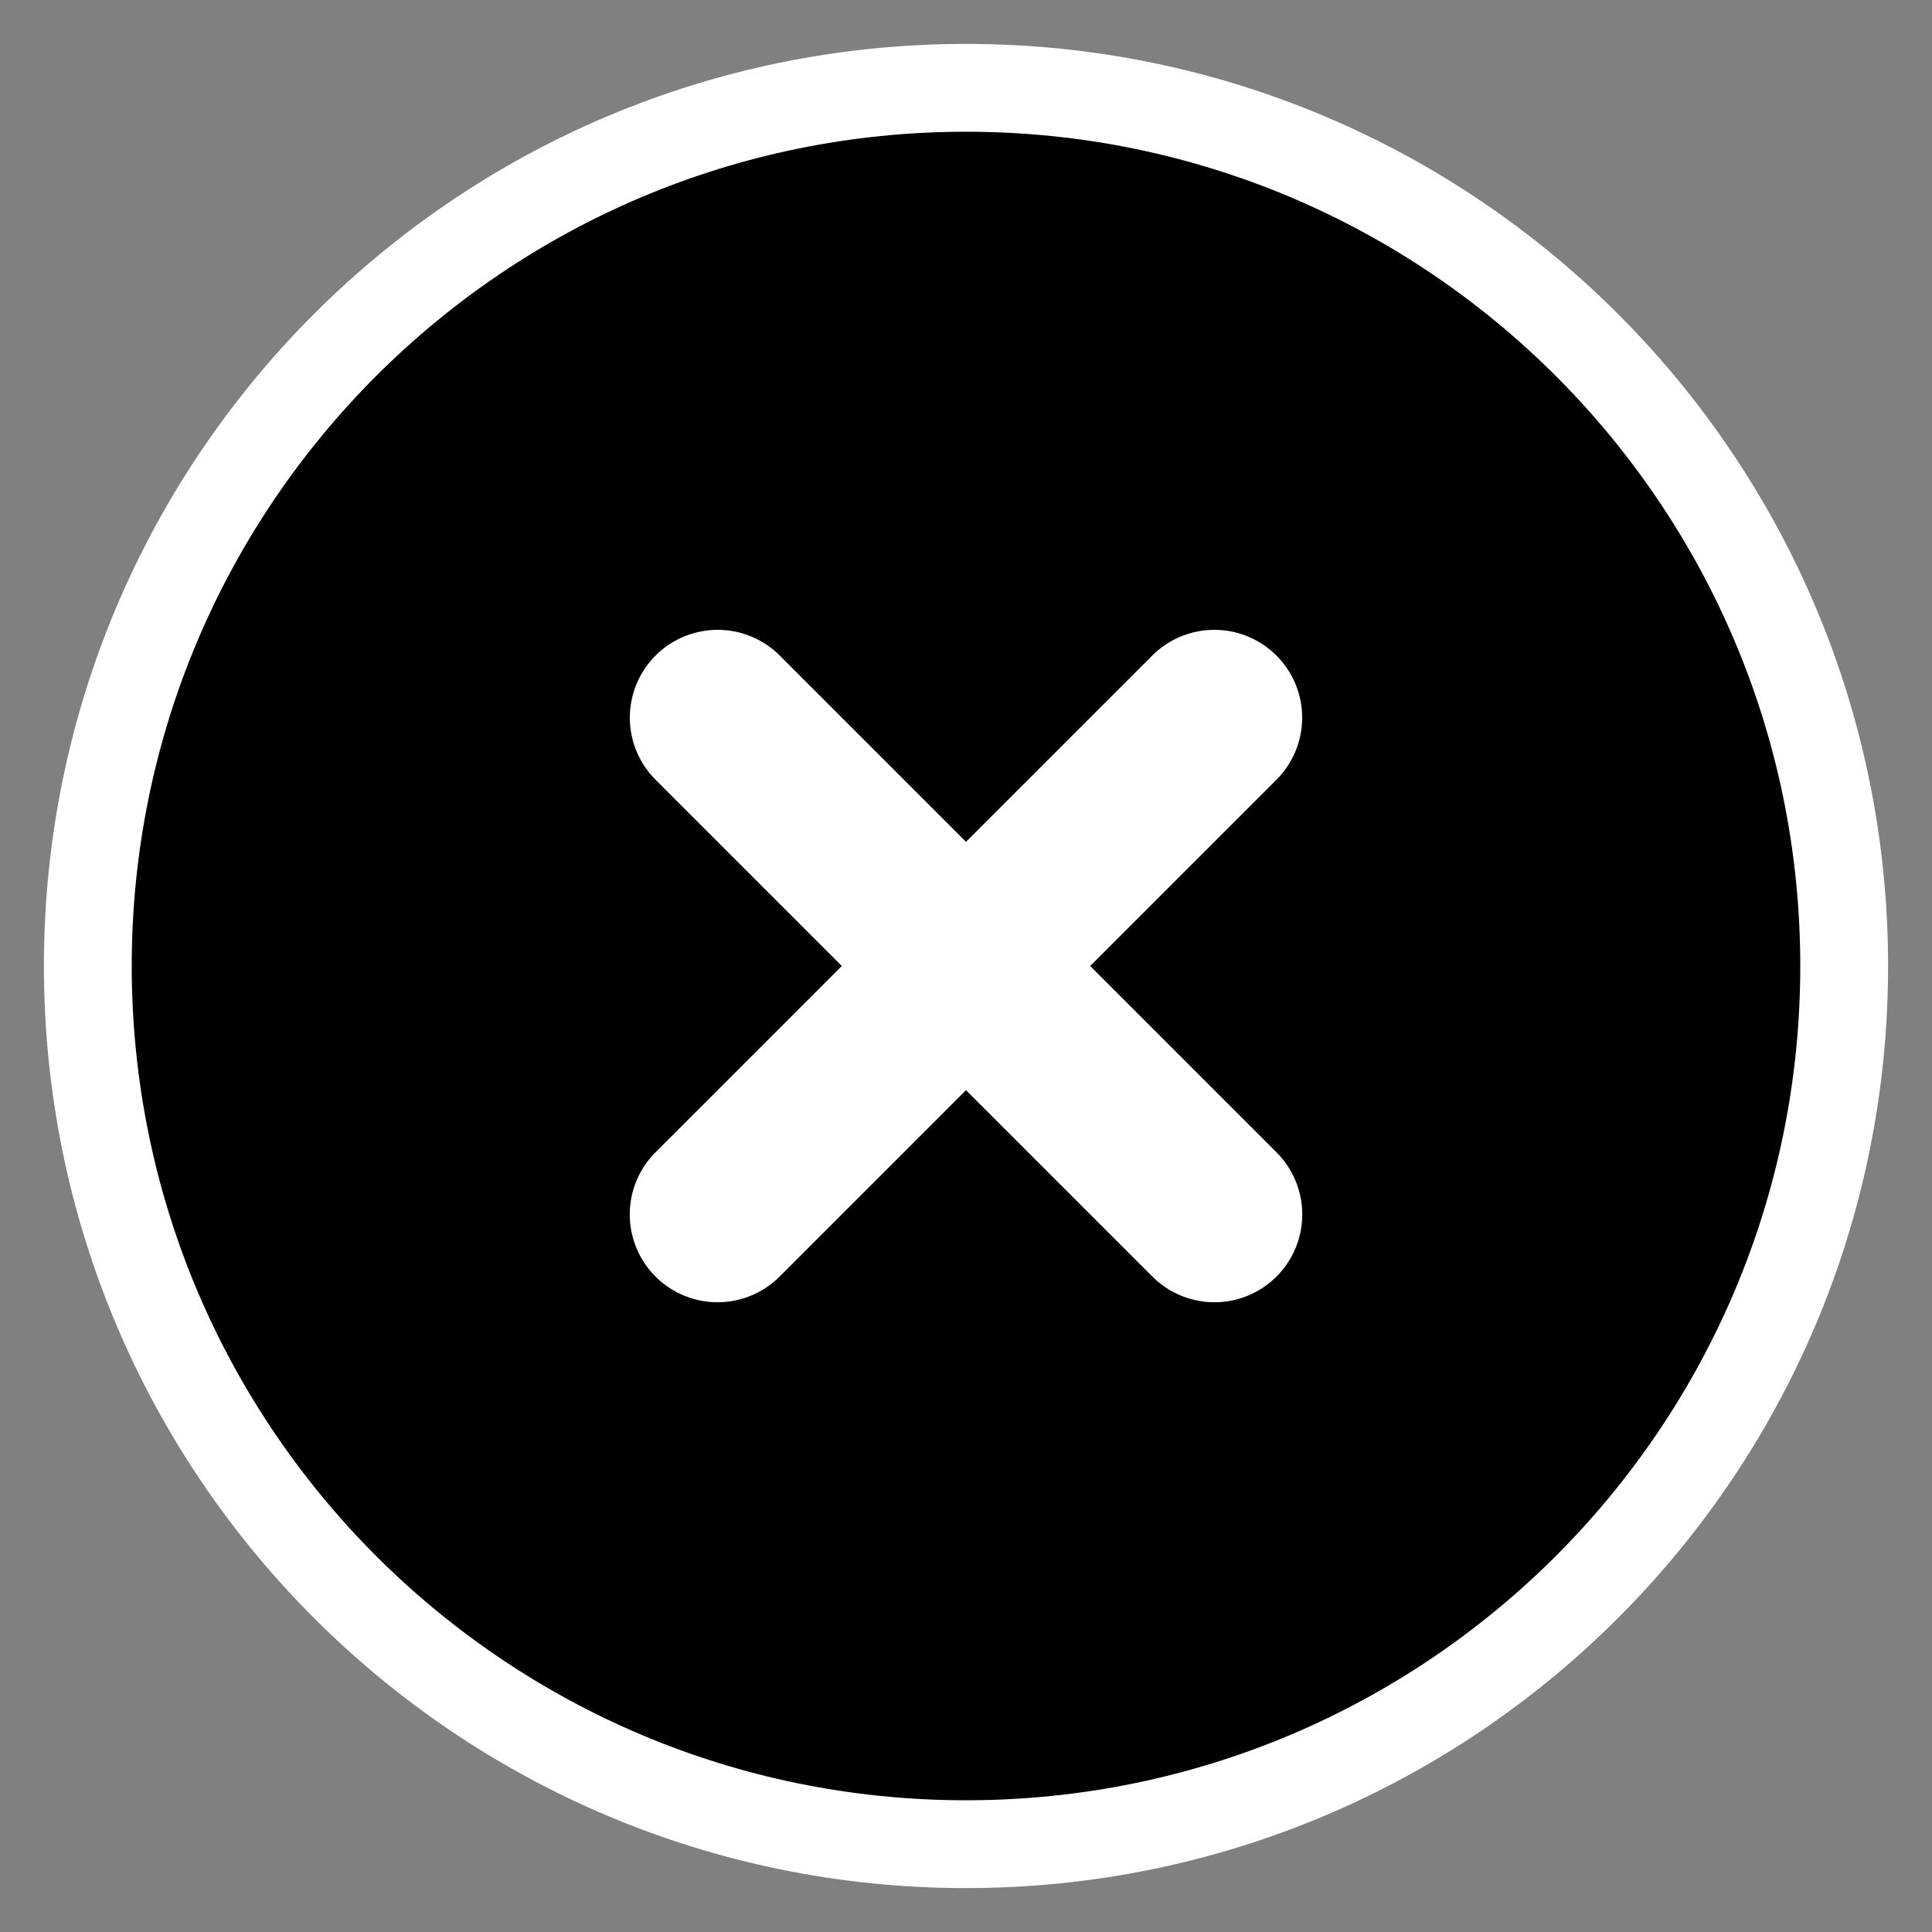
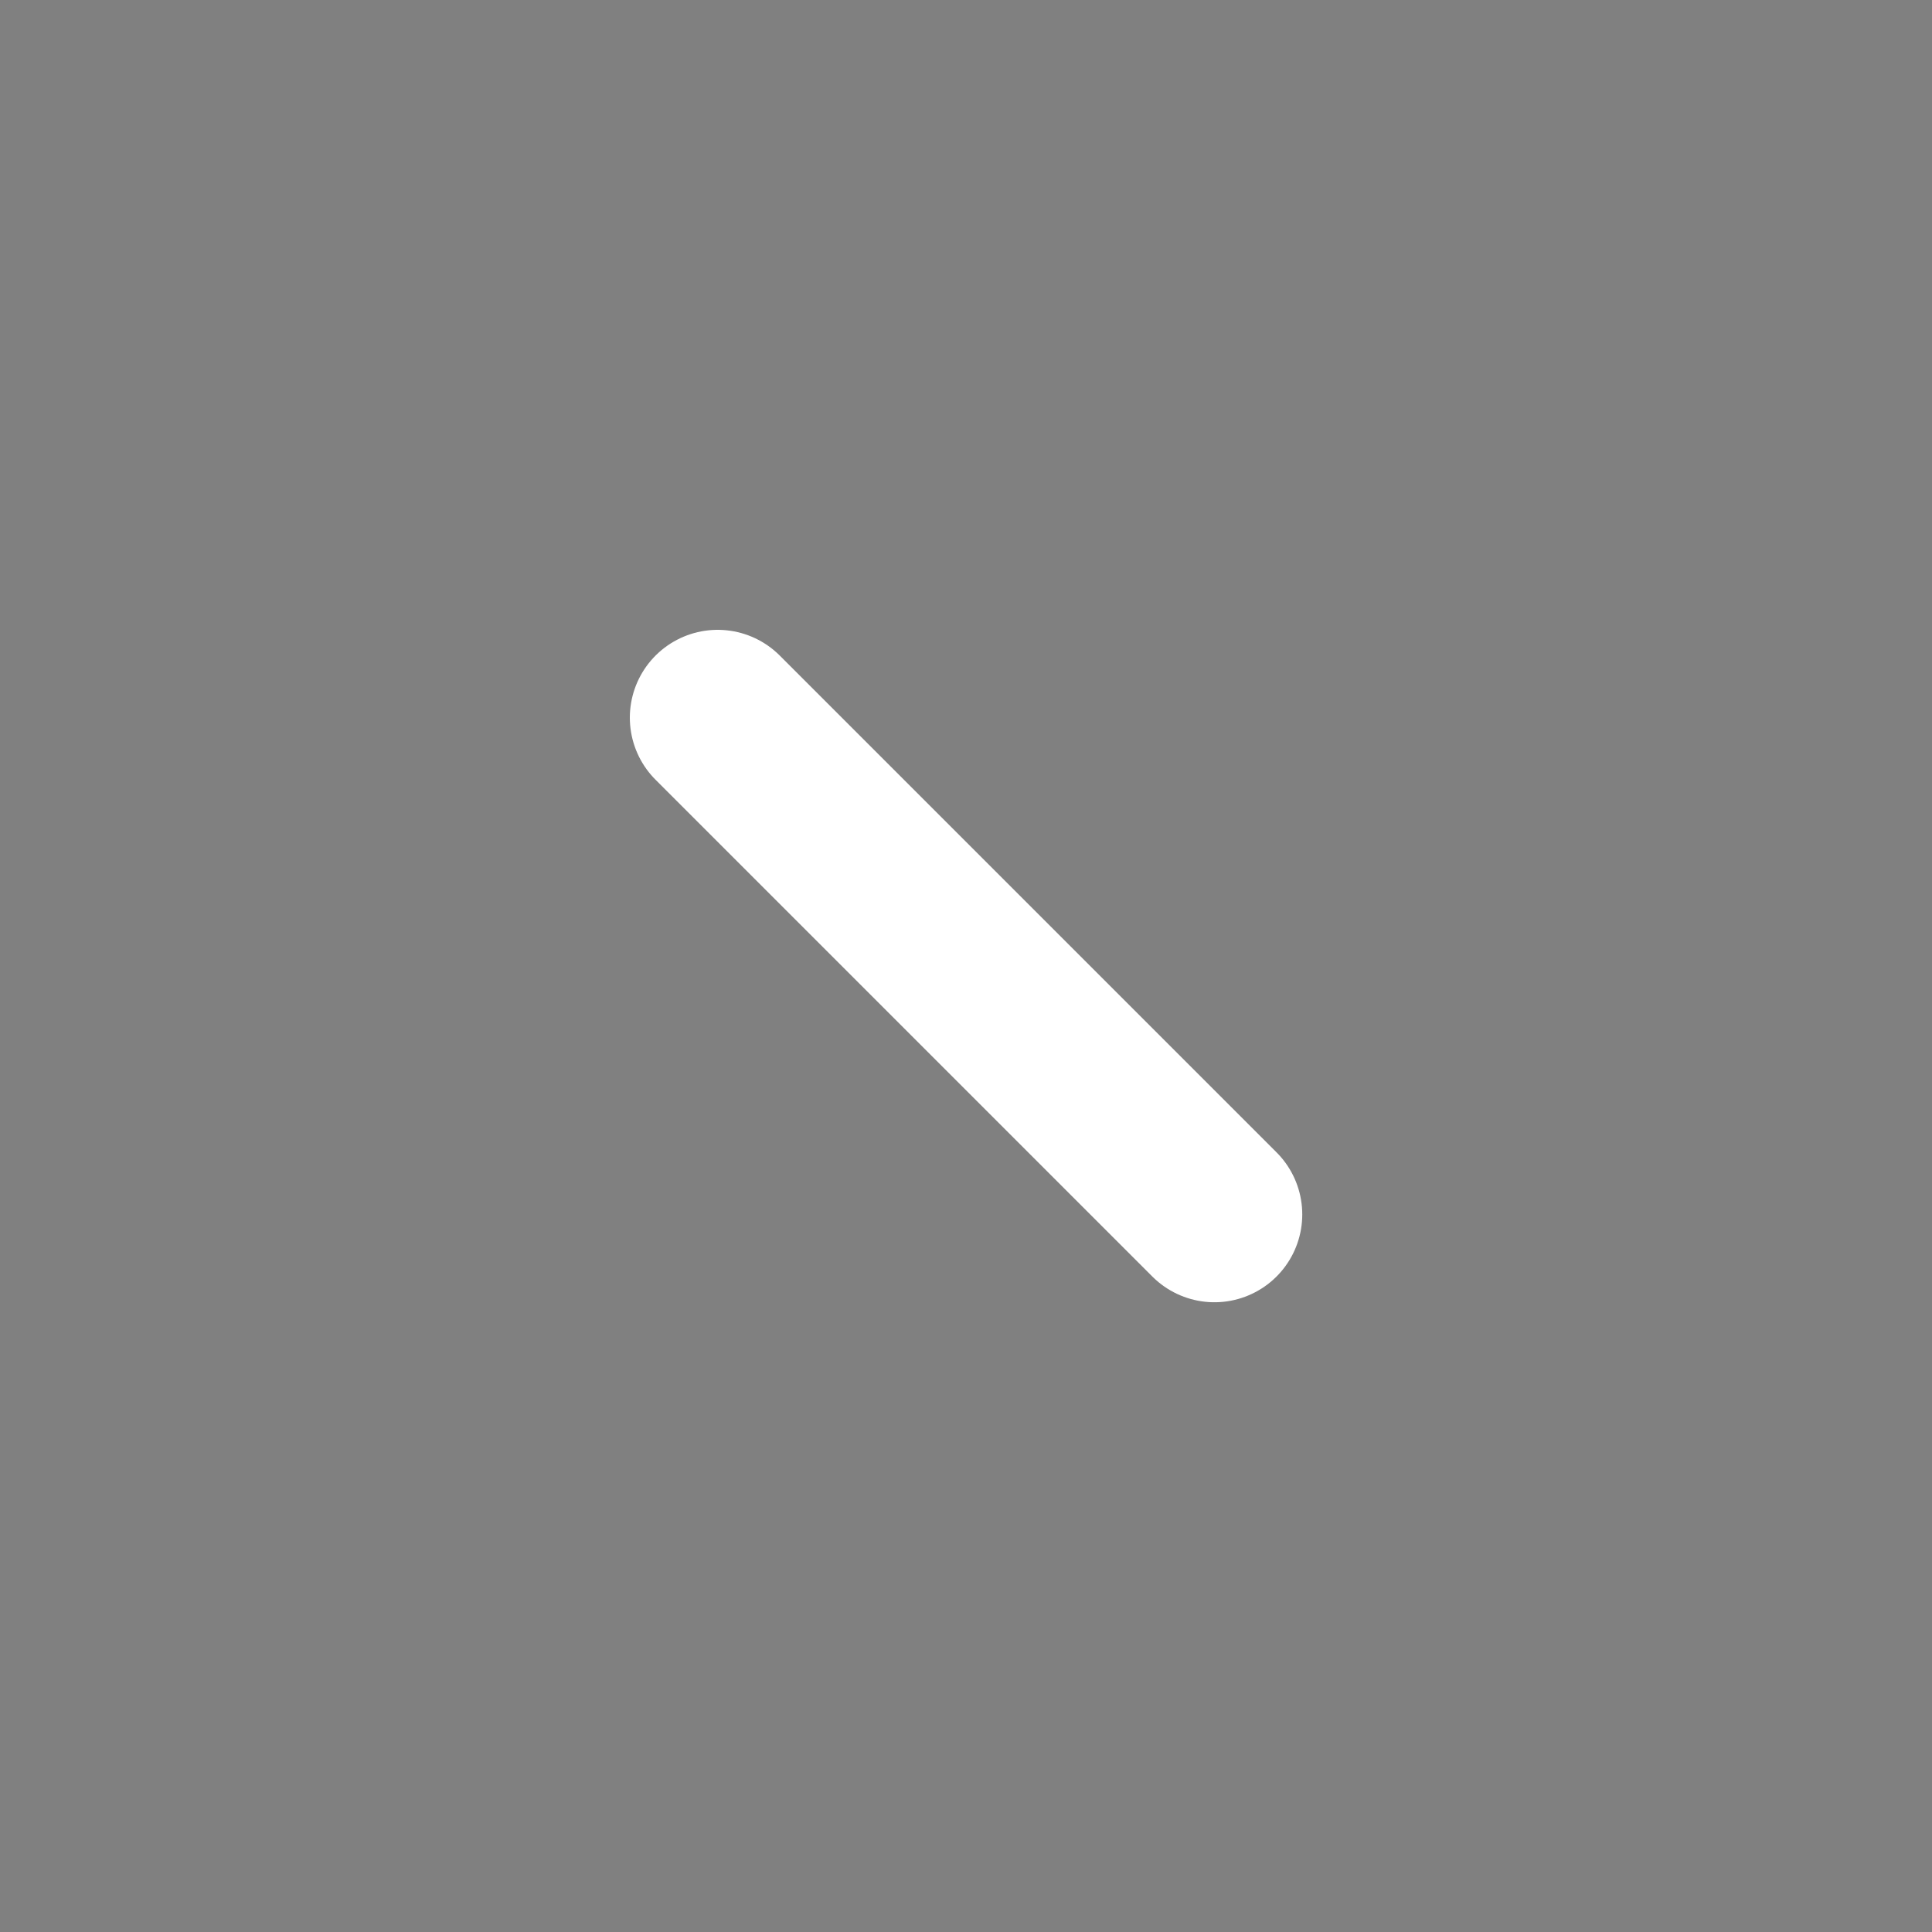
<svg xmlns="http://www.w3.org/2000/svg" width="22" height="22" viewBox="0 0 22 22" fill="none">
  <rect x="0" y="0" width="22" height="22" fill="#808080" stroke="none" />
-   <path d="M11 21C16.523 21 21 16.523 21 11C21 5.477 16.523 1 11 1C5.477 1 1 5.477 1 11C1 16.523 5.477 21 11 21Z" fill="black" stroke="white" stroke-linejoin="round" />
-   <path d="M13.828 8.172L8.171 13.829" stroke="white" stroke-width="2" stroke-linecap="round" stroke-linejoin="round" />
  <path d="M8.172 8.172L13.829 13.829" stroke="white" stroke-width="2" stroke-linecap="round" stroke-linejoin="round" />
</svg>